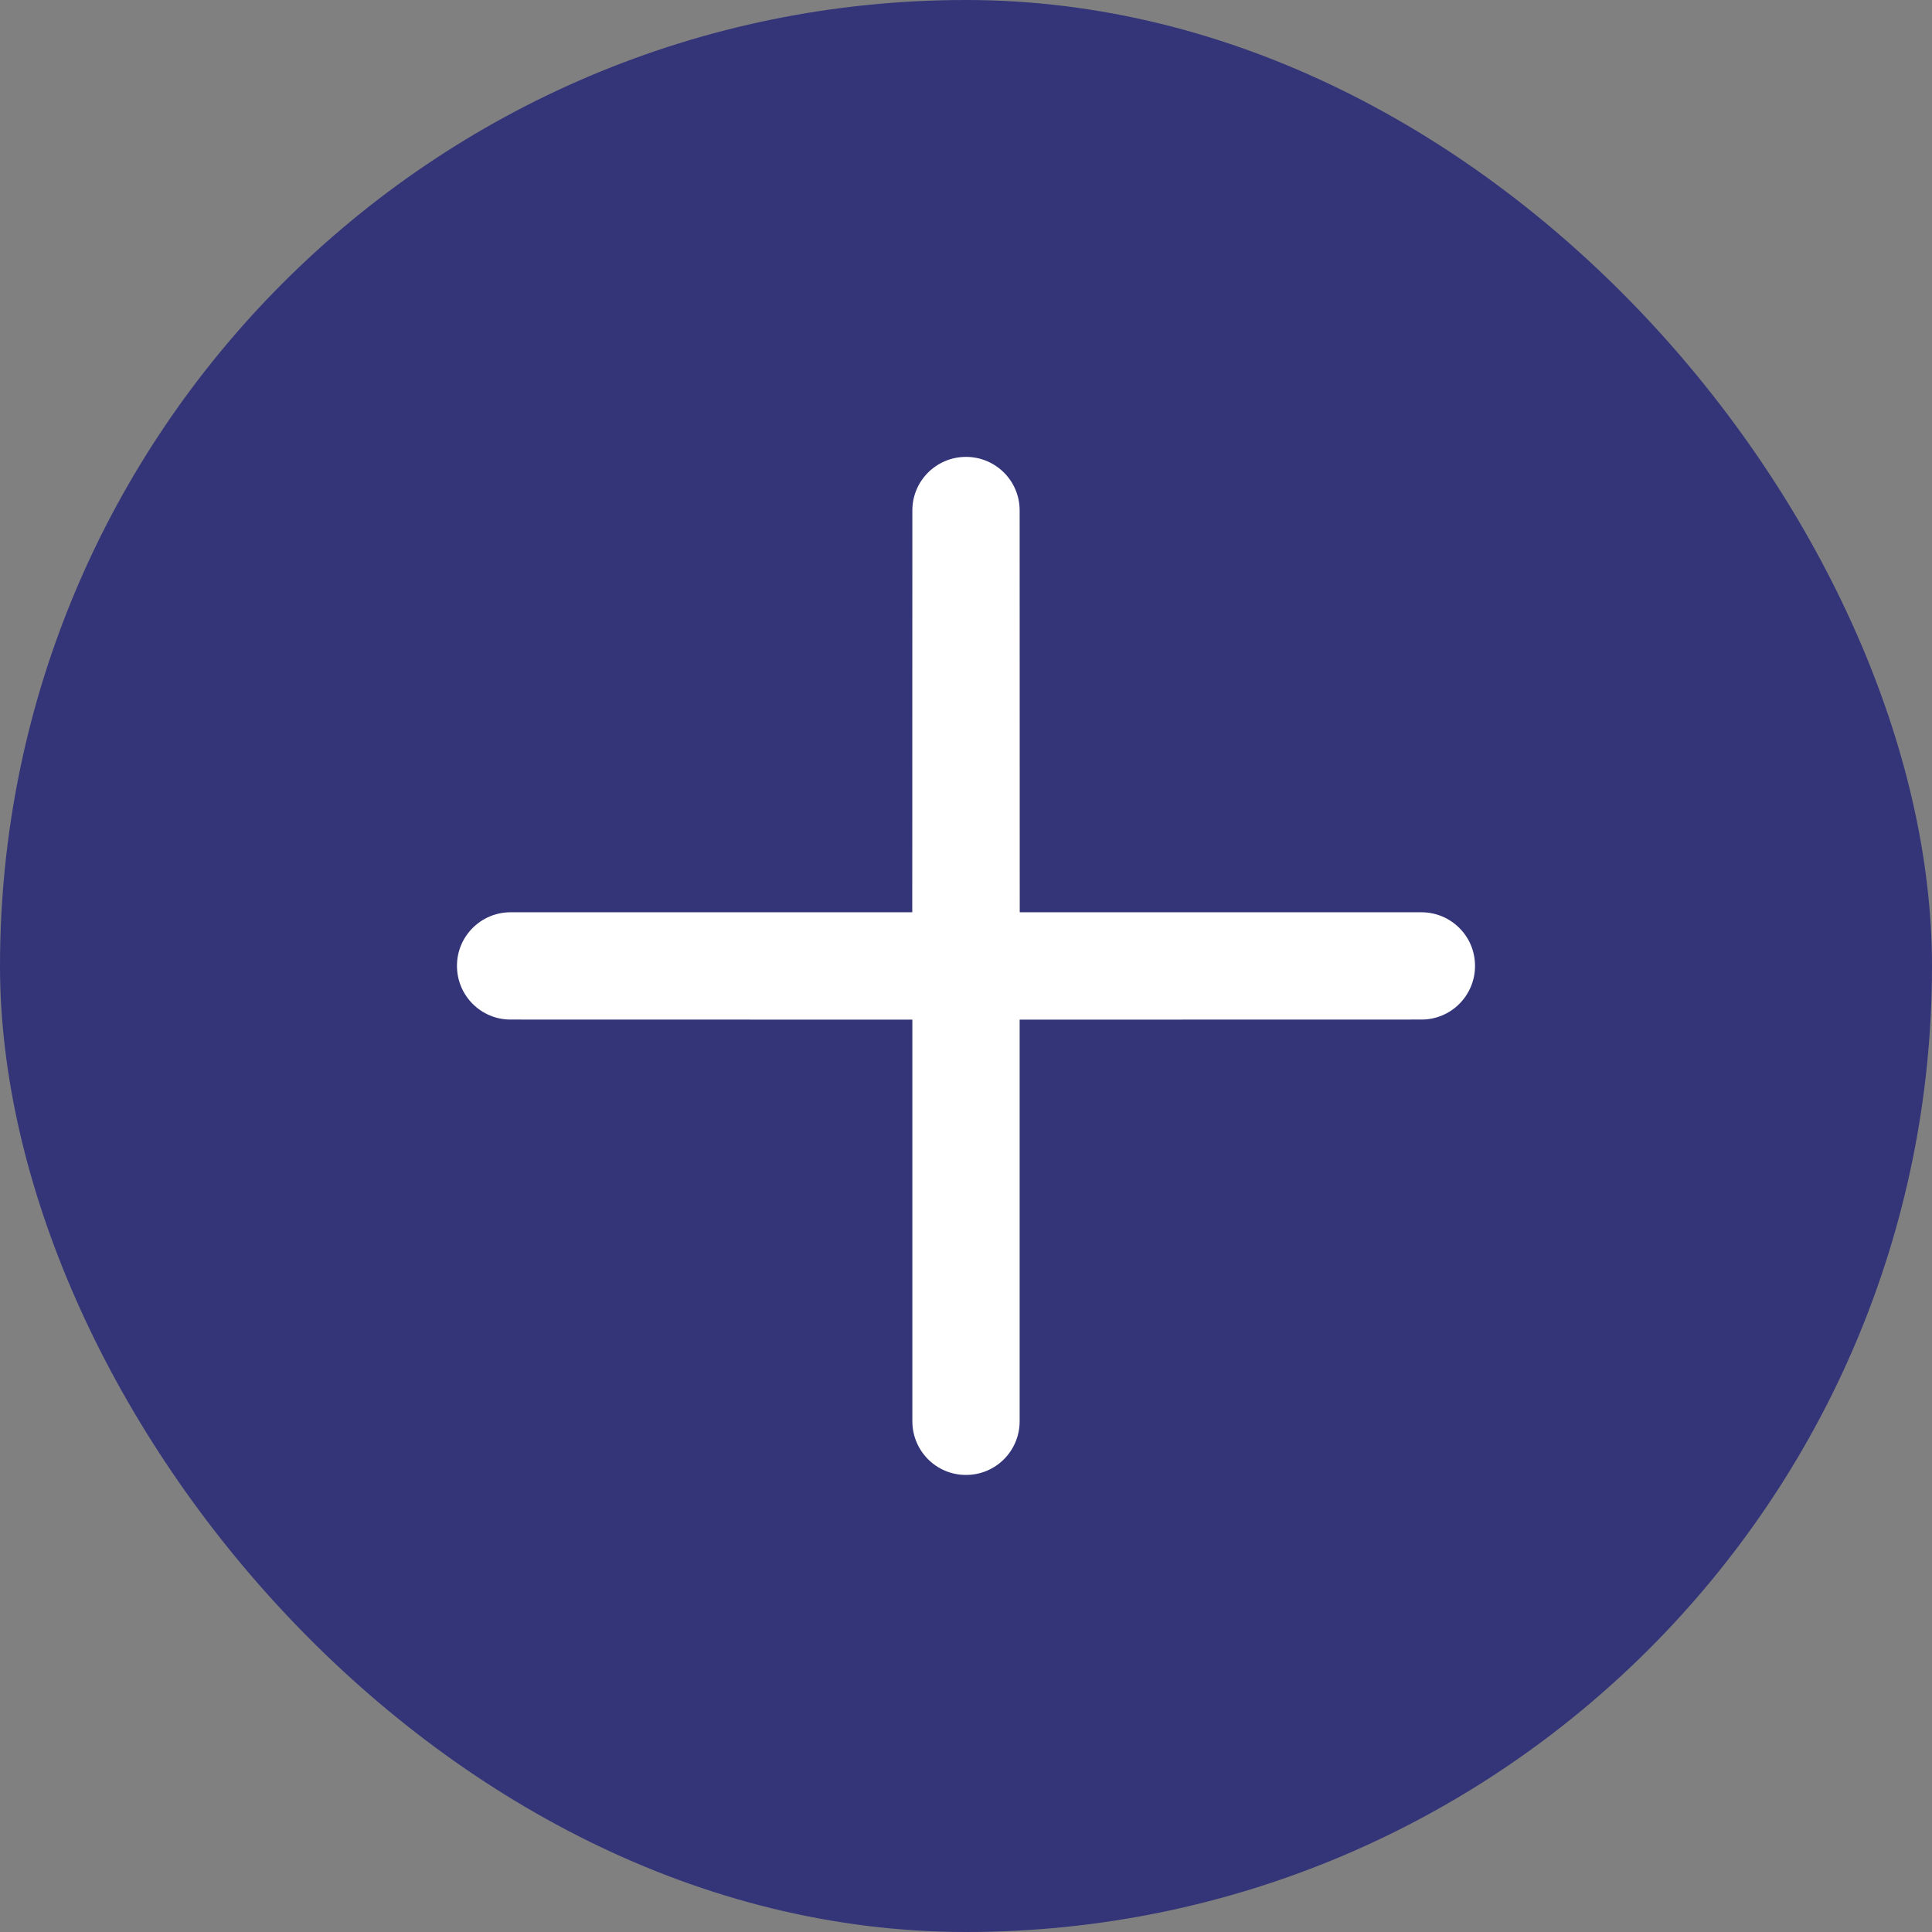
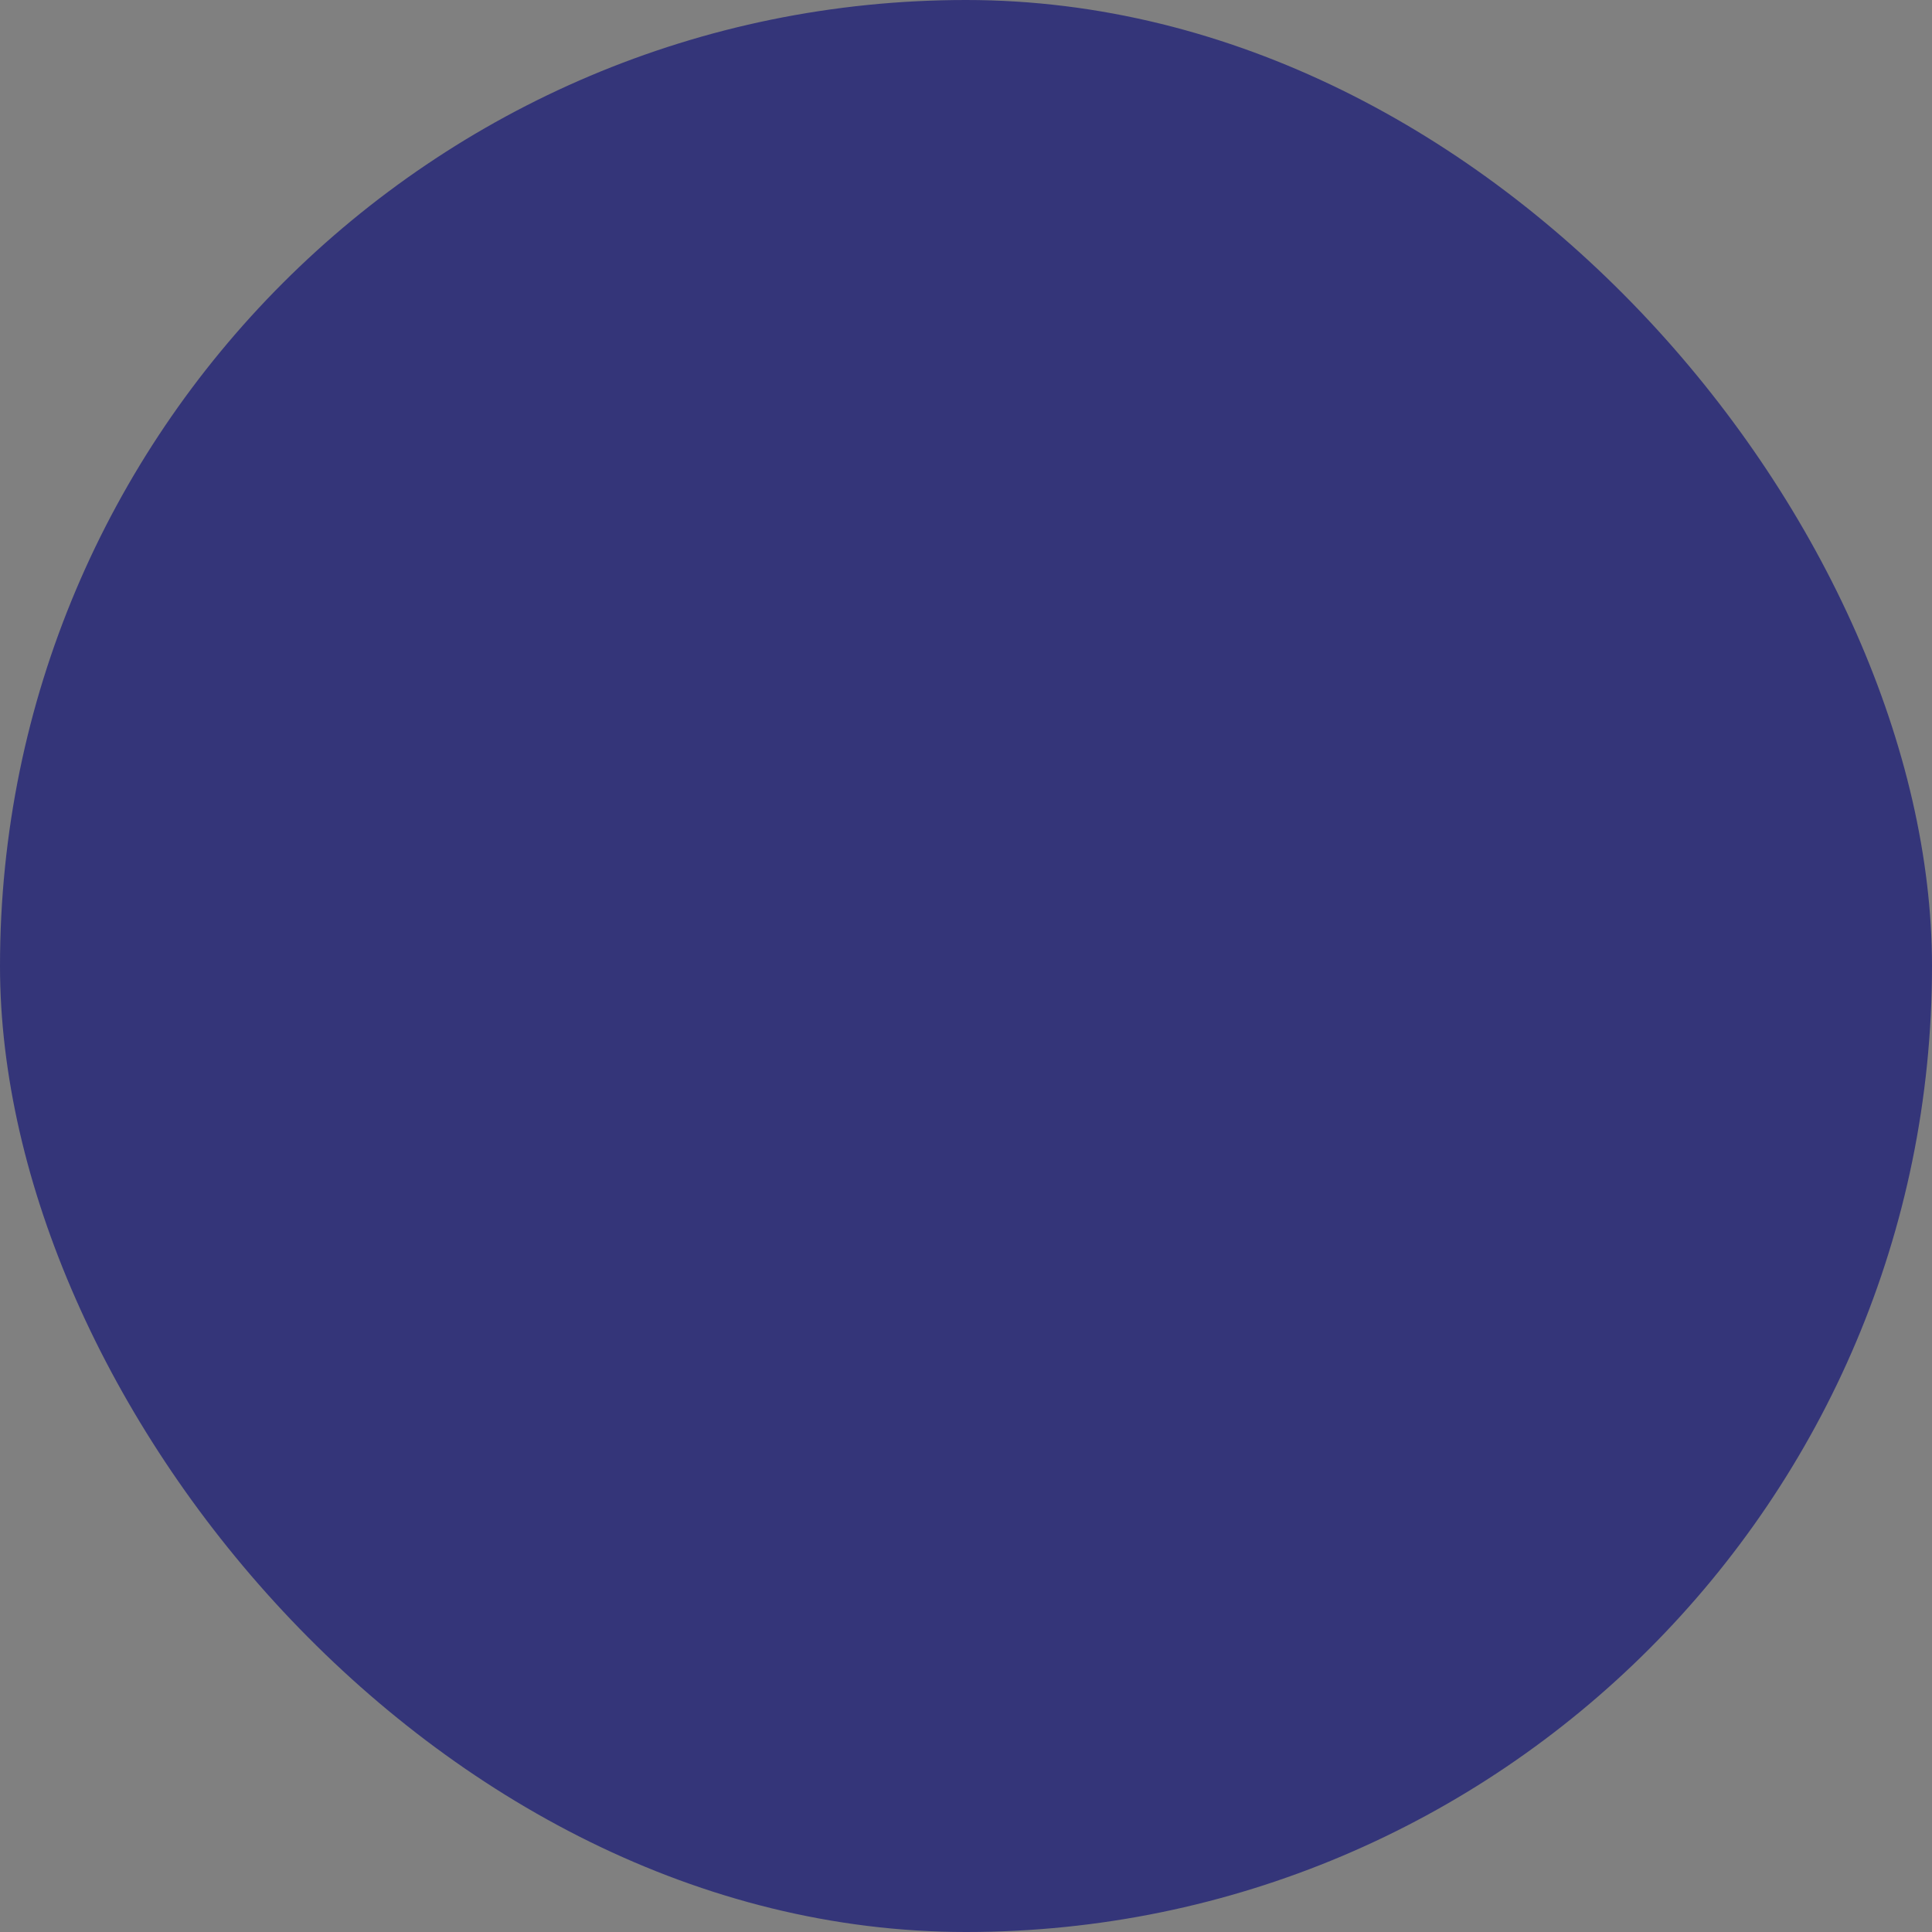
<svg xmlns="http://www.w3.org/2000/svg" width="15px" height="15px" viewBox="0 0 15 15" version="1.1">
  <rect x="0" y="0" width="15" height="15" fill="#808080" stroke="none" />
  <title>Group</title>
  <g id="Symbols" stroke="none" stroke-width="1" fill="none" fill-rule="evenodd">
    <g id="nav-/-desktop-/-white" transform="translate(-1390, -34)">
      <g id="Group-3" transform="translate(1167, 5)">
        <g id="Group" transform="translate(223, 29)">
          <rect id="base" fill="#343579" x="0" y="0" width="15" height="15" rx="7.5" />
          <g id="x_icons/x-lg" transform="translate(7.5, 7.5) rotate(-315) translate(-7.5, -7.5)translate(4.583, 4.583)" fill="#FFFFFF" fill-rule="nonzero">
-             <path d="M0.122,0.122 C0.285,-0.041 0.549,-0.041 0.711,0.122 L2.917,2.327 L5.122,0.122 C5.285,-0.041 5.549,-0.041 5.711,0.122 C5.874,0.285 5.874,0.549 5.711,0.711 L3.506,2.917 L5.711,5.122 C5.874,5.285 5.874,5.549 5.711,5.711 C5.549,5.874 5.285,5.874 5.122,5.711 L2.917,3.506 L0.711,5.711 C0.549,5.874 0.285,5.874 0.122,5.711 C-0.041,5.549 -0.041,5.285 0.122,5.122 L2.327,2.917 L0.122,0.711 C-0.041,0.549 -0.041,0.285 0.122,0.122 Z" id="x-(Stroke)" />
-           </g>
+             </g>
        </g>
      </g>
    </g>
  </g>
</svg>